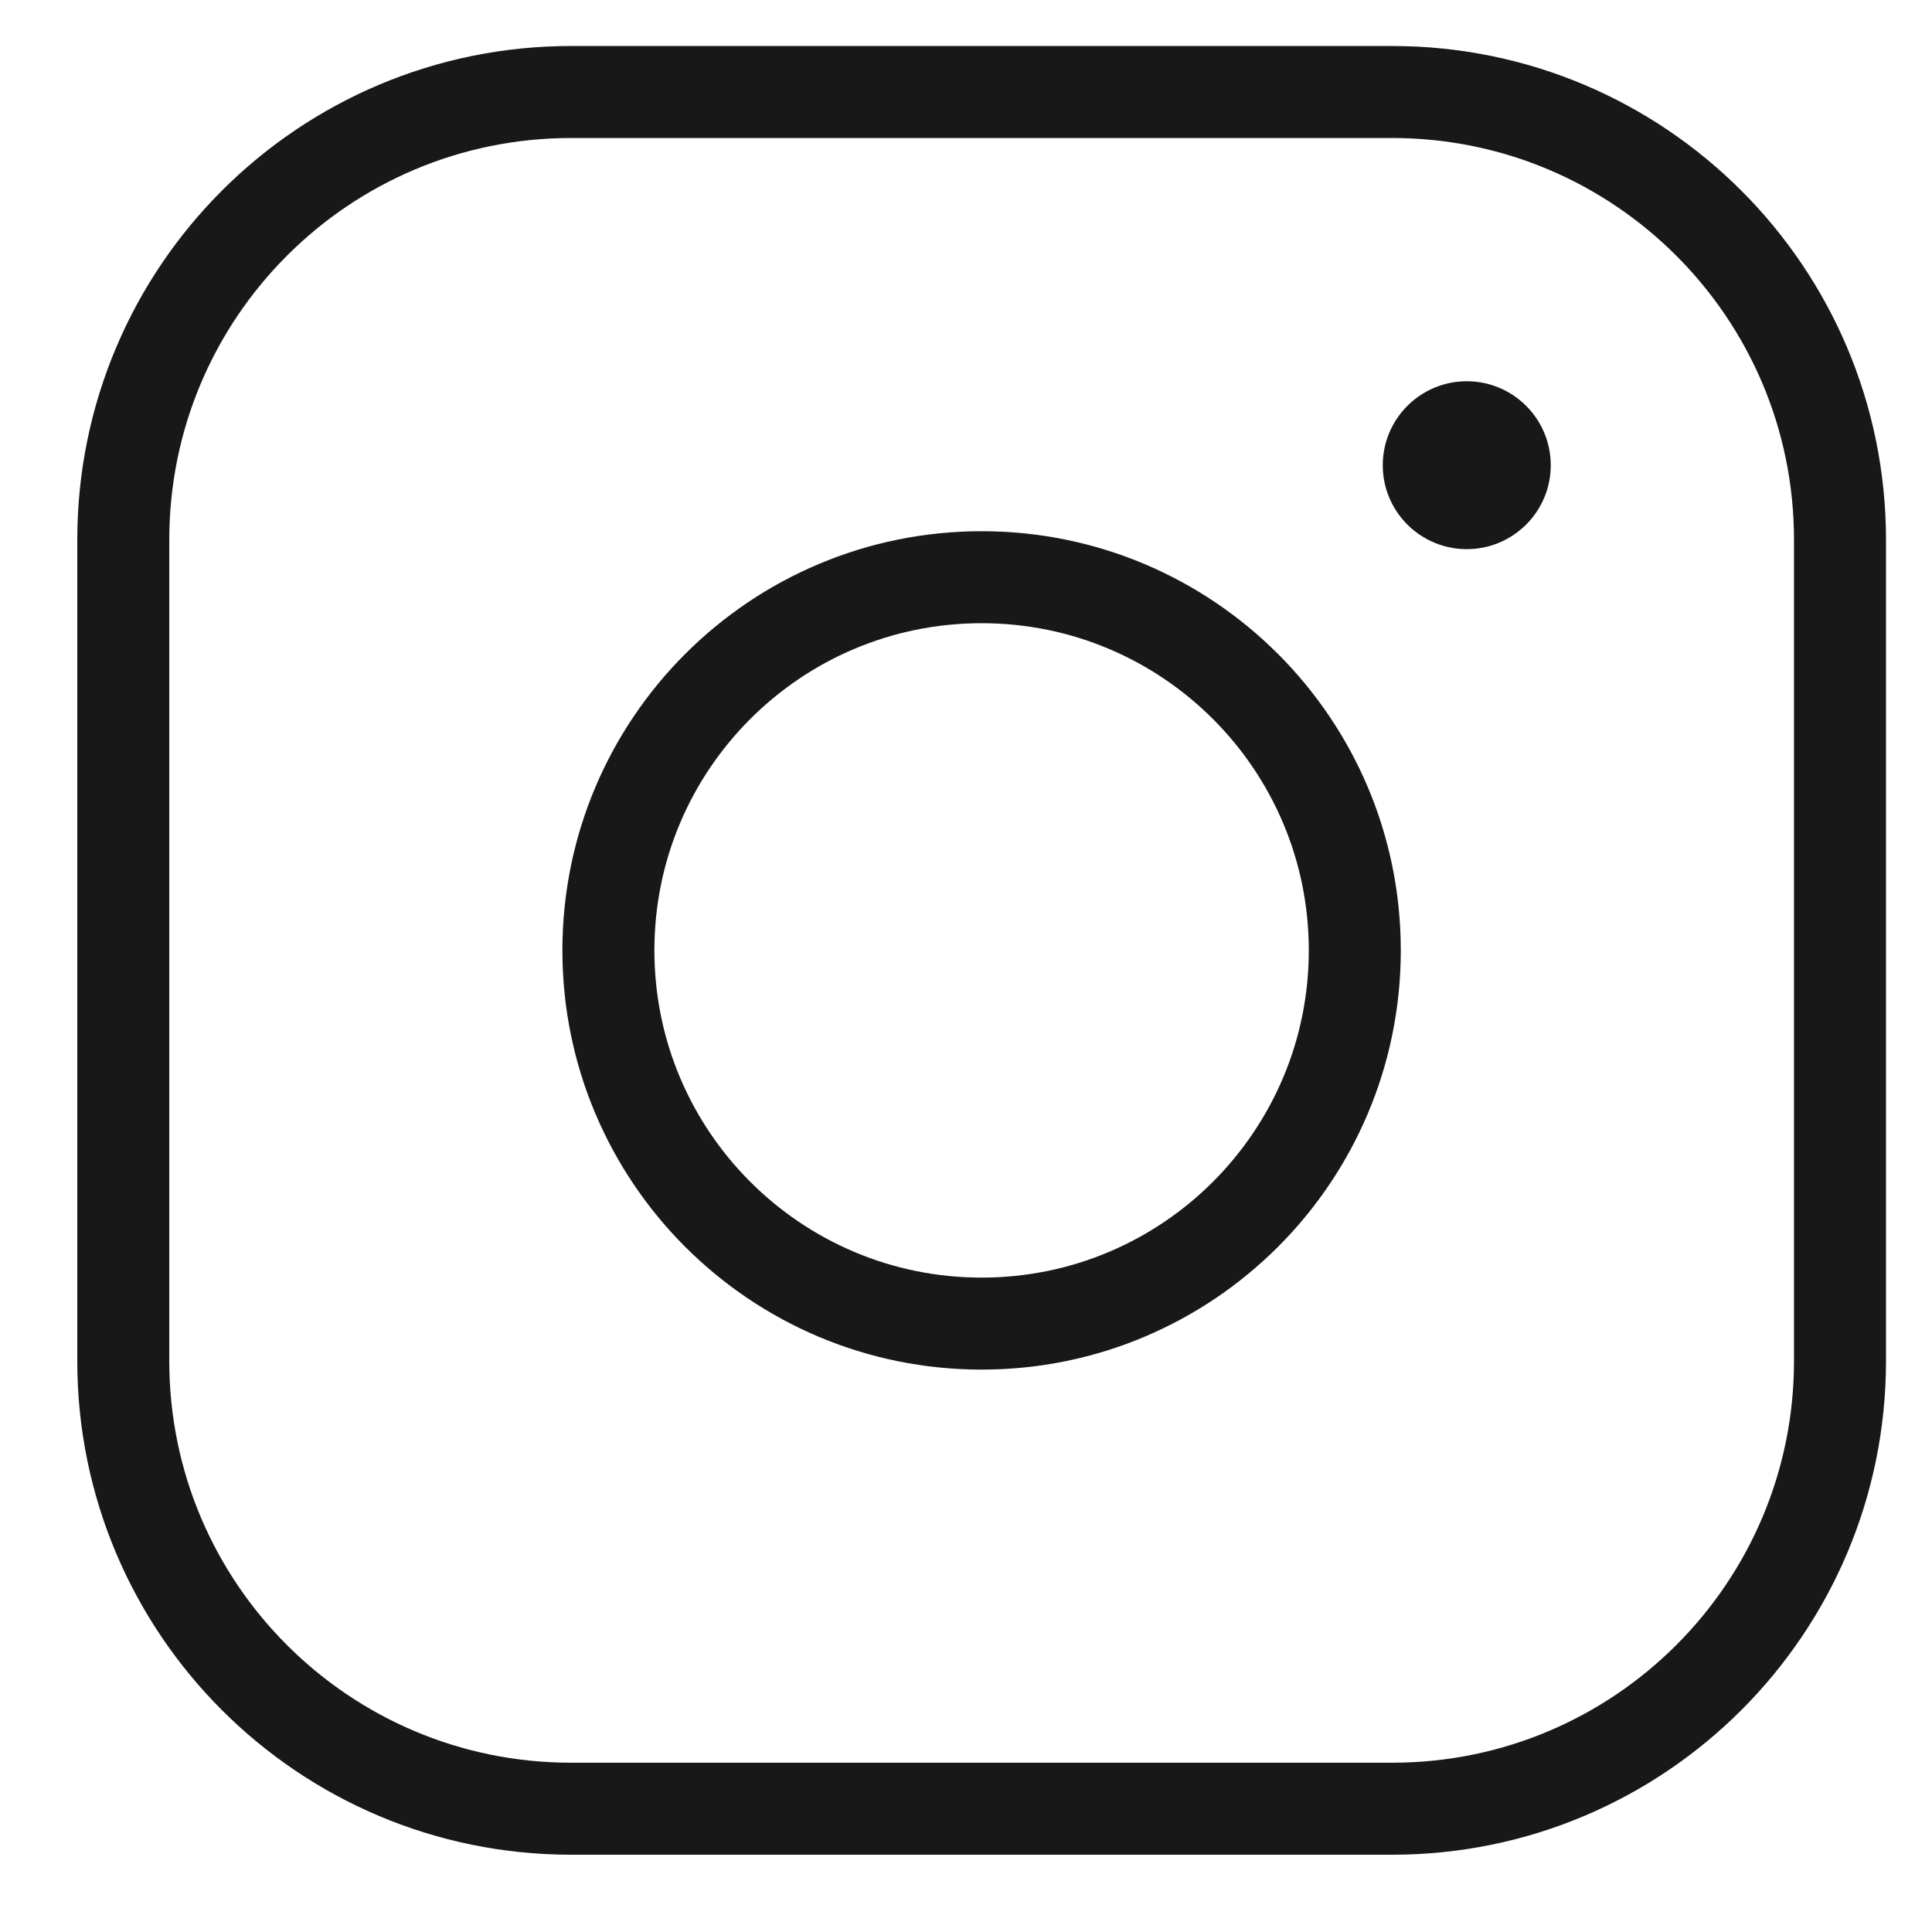
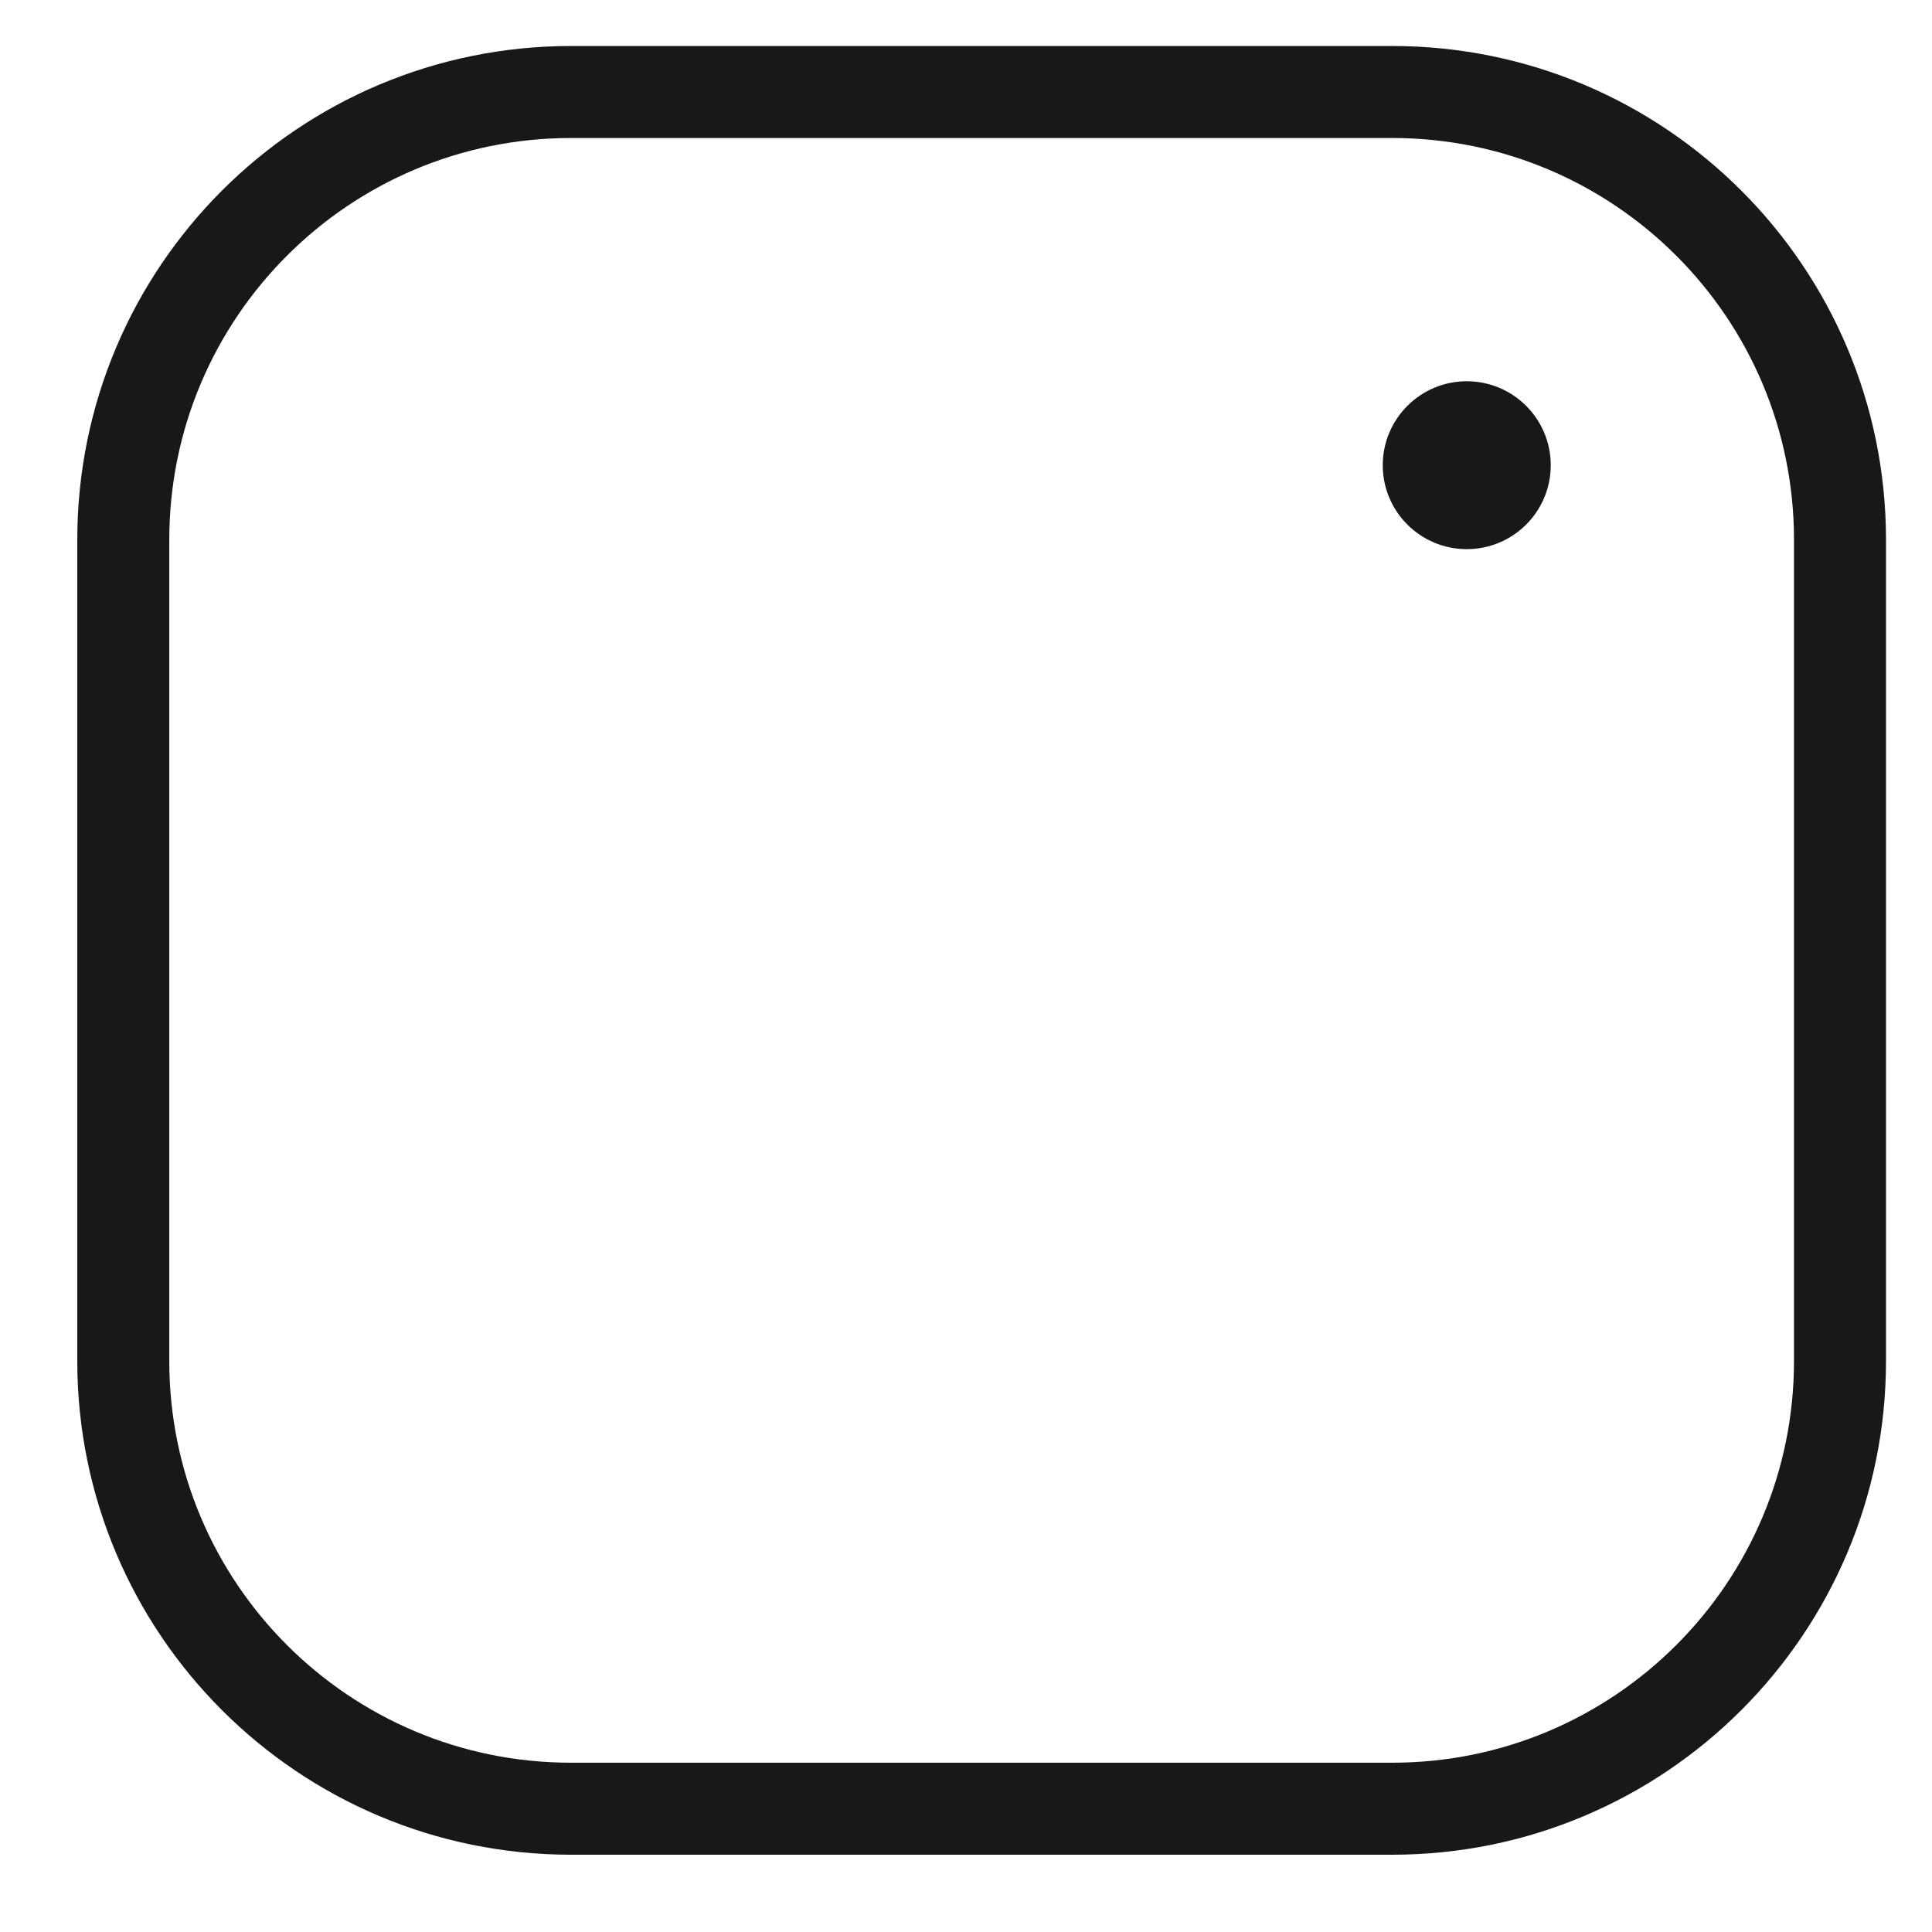
<svg xmlns="http://www.w3.org/2000/svg" width="21" height="21" viewBox="0 0 21 21" fill="none">
-   <path d="M10.67 14.387C12.91 14.387 14.726 12.571 14.726 10.33C14.726 8.09 12.91 6.274 10.67 6.274C8.429 6.274 6.613 8.09 6.613 10.33C6.613 12.571 8.429 14.387 10.67 14.387Z" stroke="#181819" stroke-miterlimit="10" />
  <path d="M15.132 1H6.208C3.519 1 1.34 3.179 1.34 5.868V14.793C1.34 17.481 3.519 19.66 6.208 19.66H15.132C17.82 19.66 20 17.481 20 14.793V5.868C20 3.179 17.82 1 15.132 1Z" stroke="#181819" stroke-linecap="round" stroke-linejoin="round" />
  <path d="M15.943 5.969C16.447 5.969 16.856 5.561 16.856 5.057C16.856 4.553 16.447 4.144 15.943 4.144C15.439 4.144 15.03 4.553 15.03 5.057C15.03 5.561 15.439 5.969 15.943 5.969Z" fill="#181819" />
</svg>